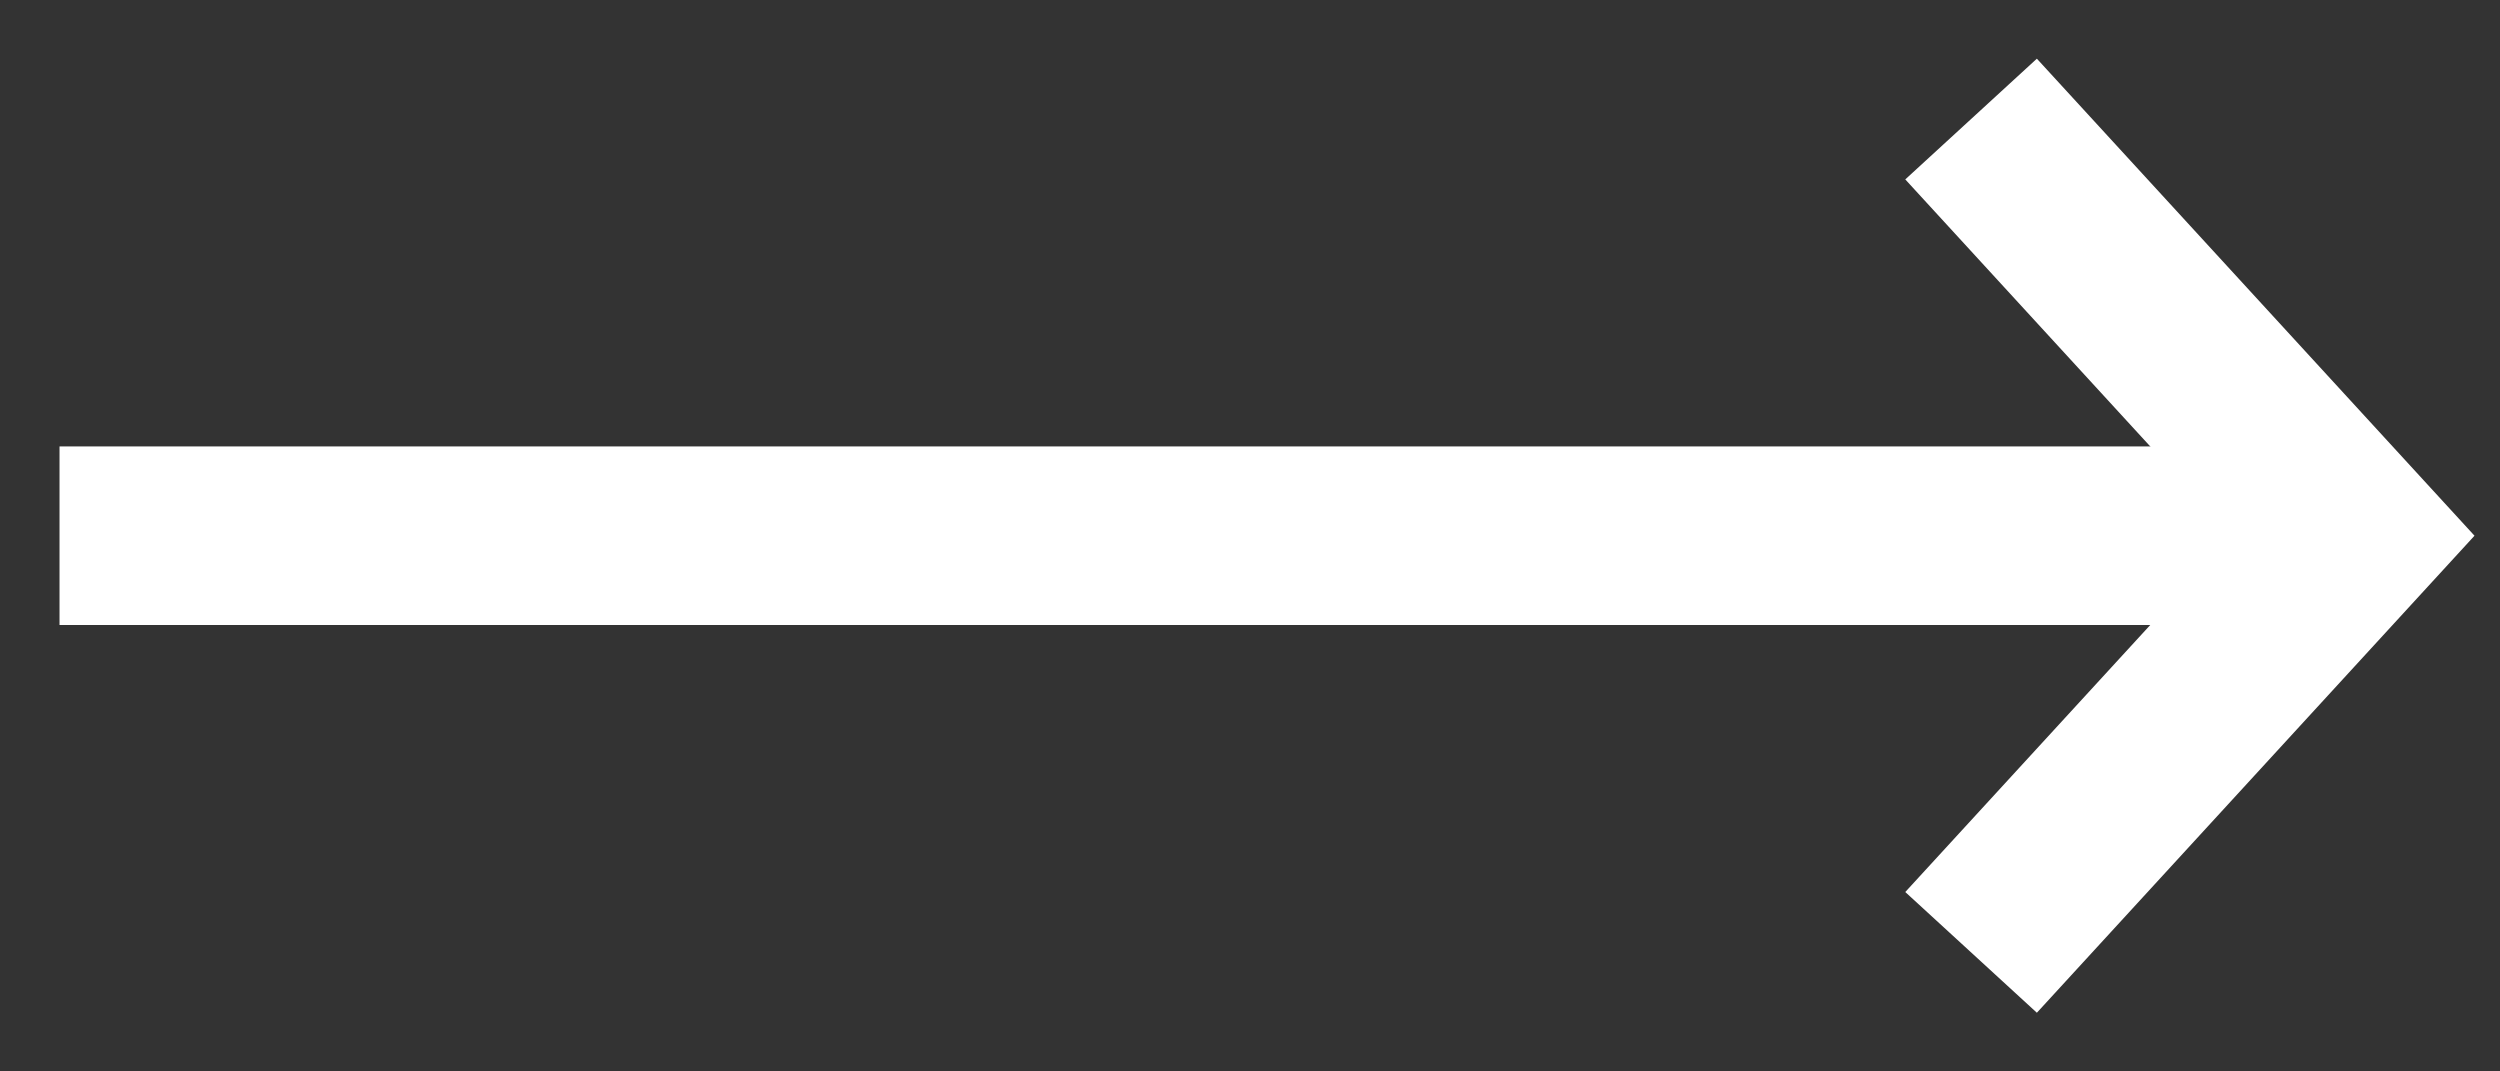
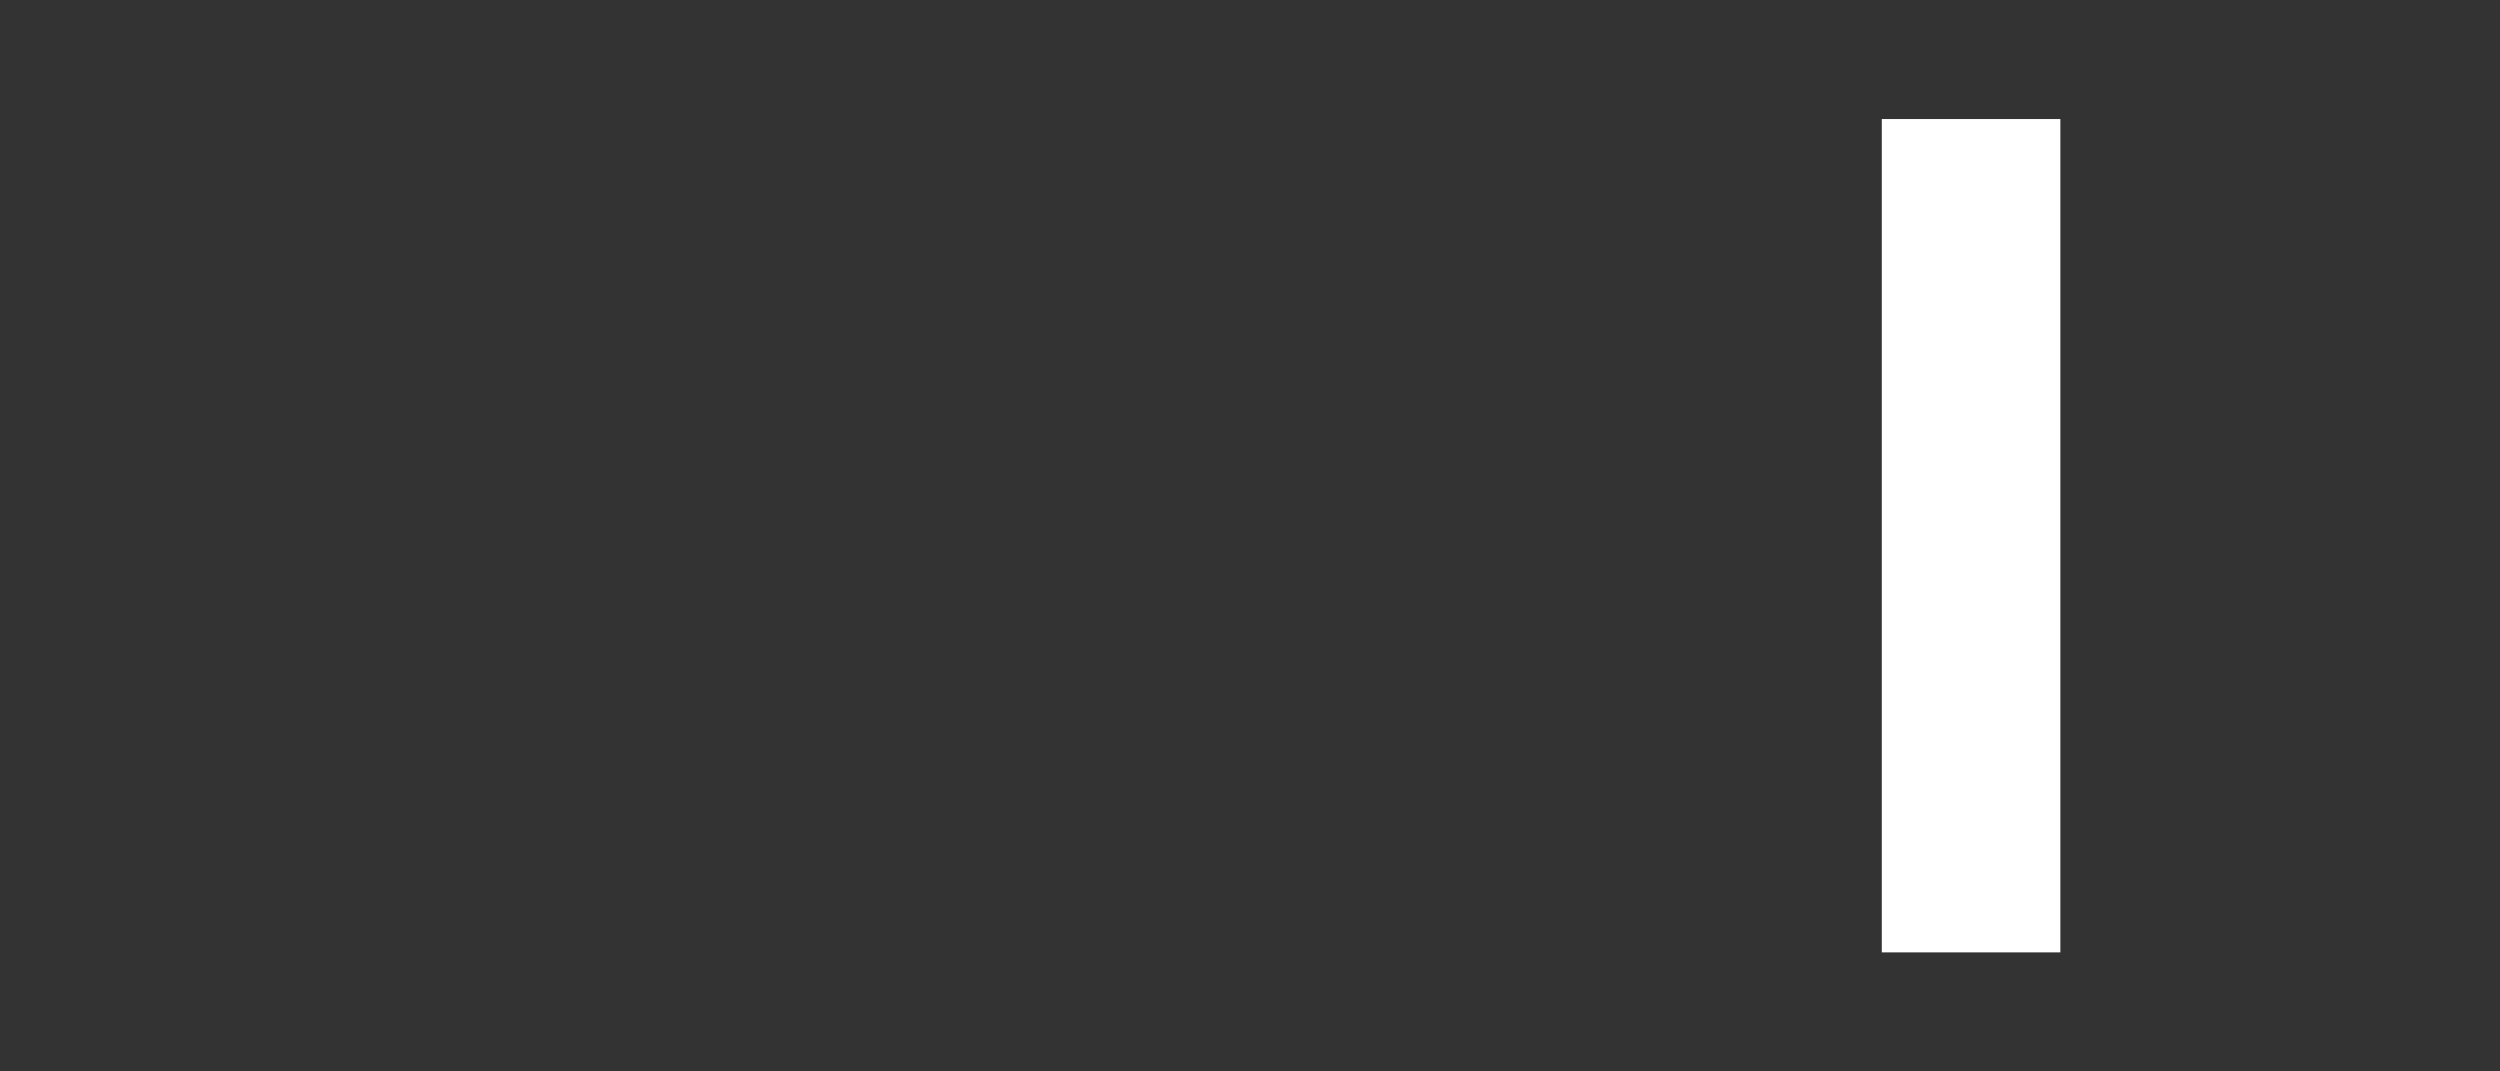
<svg xmlns="http://www.w3.org/2000/svg" width="21" height="9" viewBox="0 0 21 9" fill="none">
  <rect x="0" y="0" width="21" height="9" fill="#333333" stroke="none" />
-   <path d="M0.5 4.5L19.767 4.5" stroke="#FFFFFF" stroke-width="1.5" />
-   <path d="M16.557 1L19.768 4.5L16.557 8" stroke="#FFFFFF" stroke-width="1.5" />
+   <path d="M16.557 1L16.557 8" stroke="#FFFFFF" stroke-width="1.5" />
</svg>